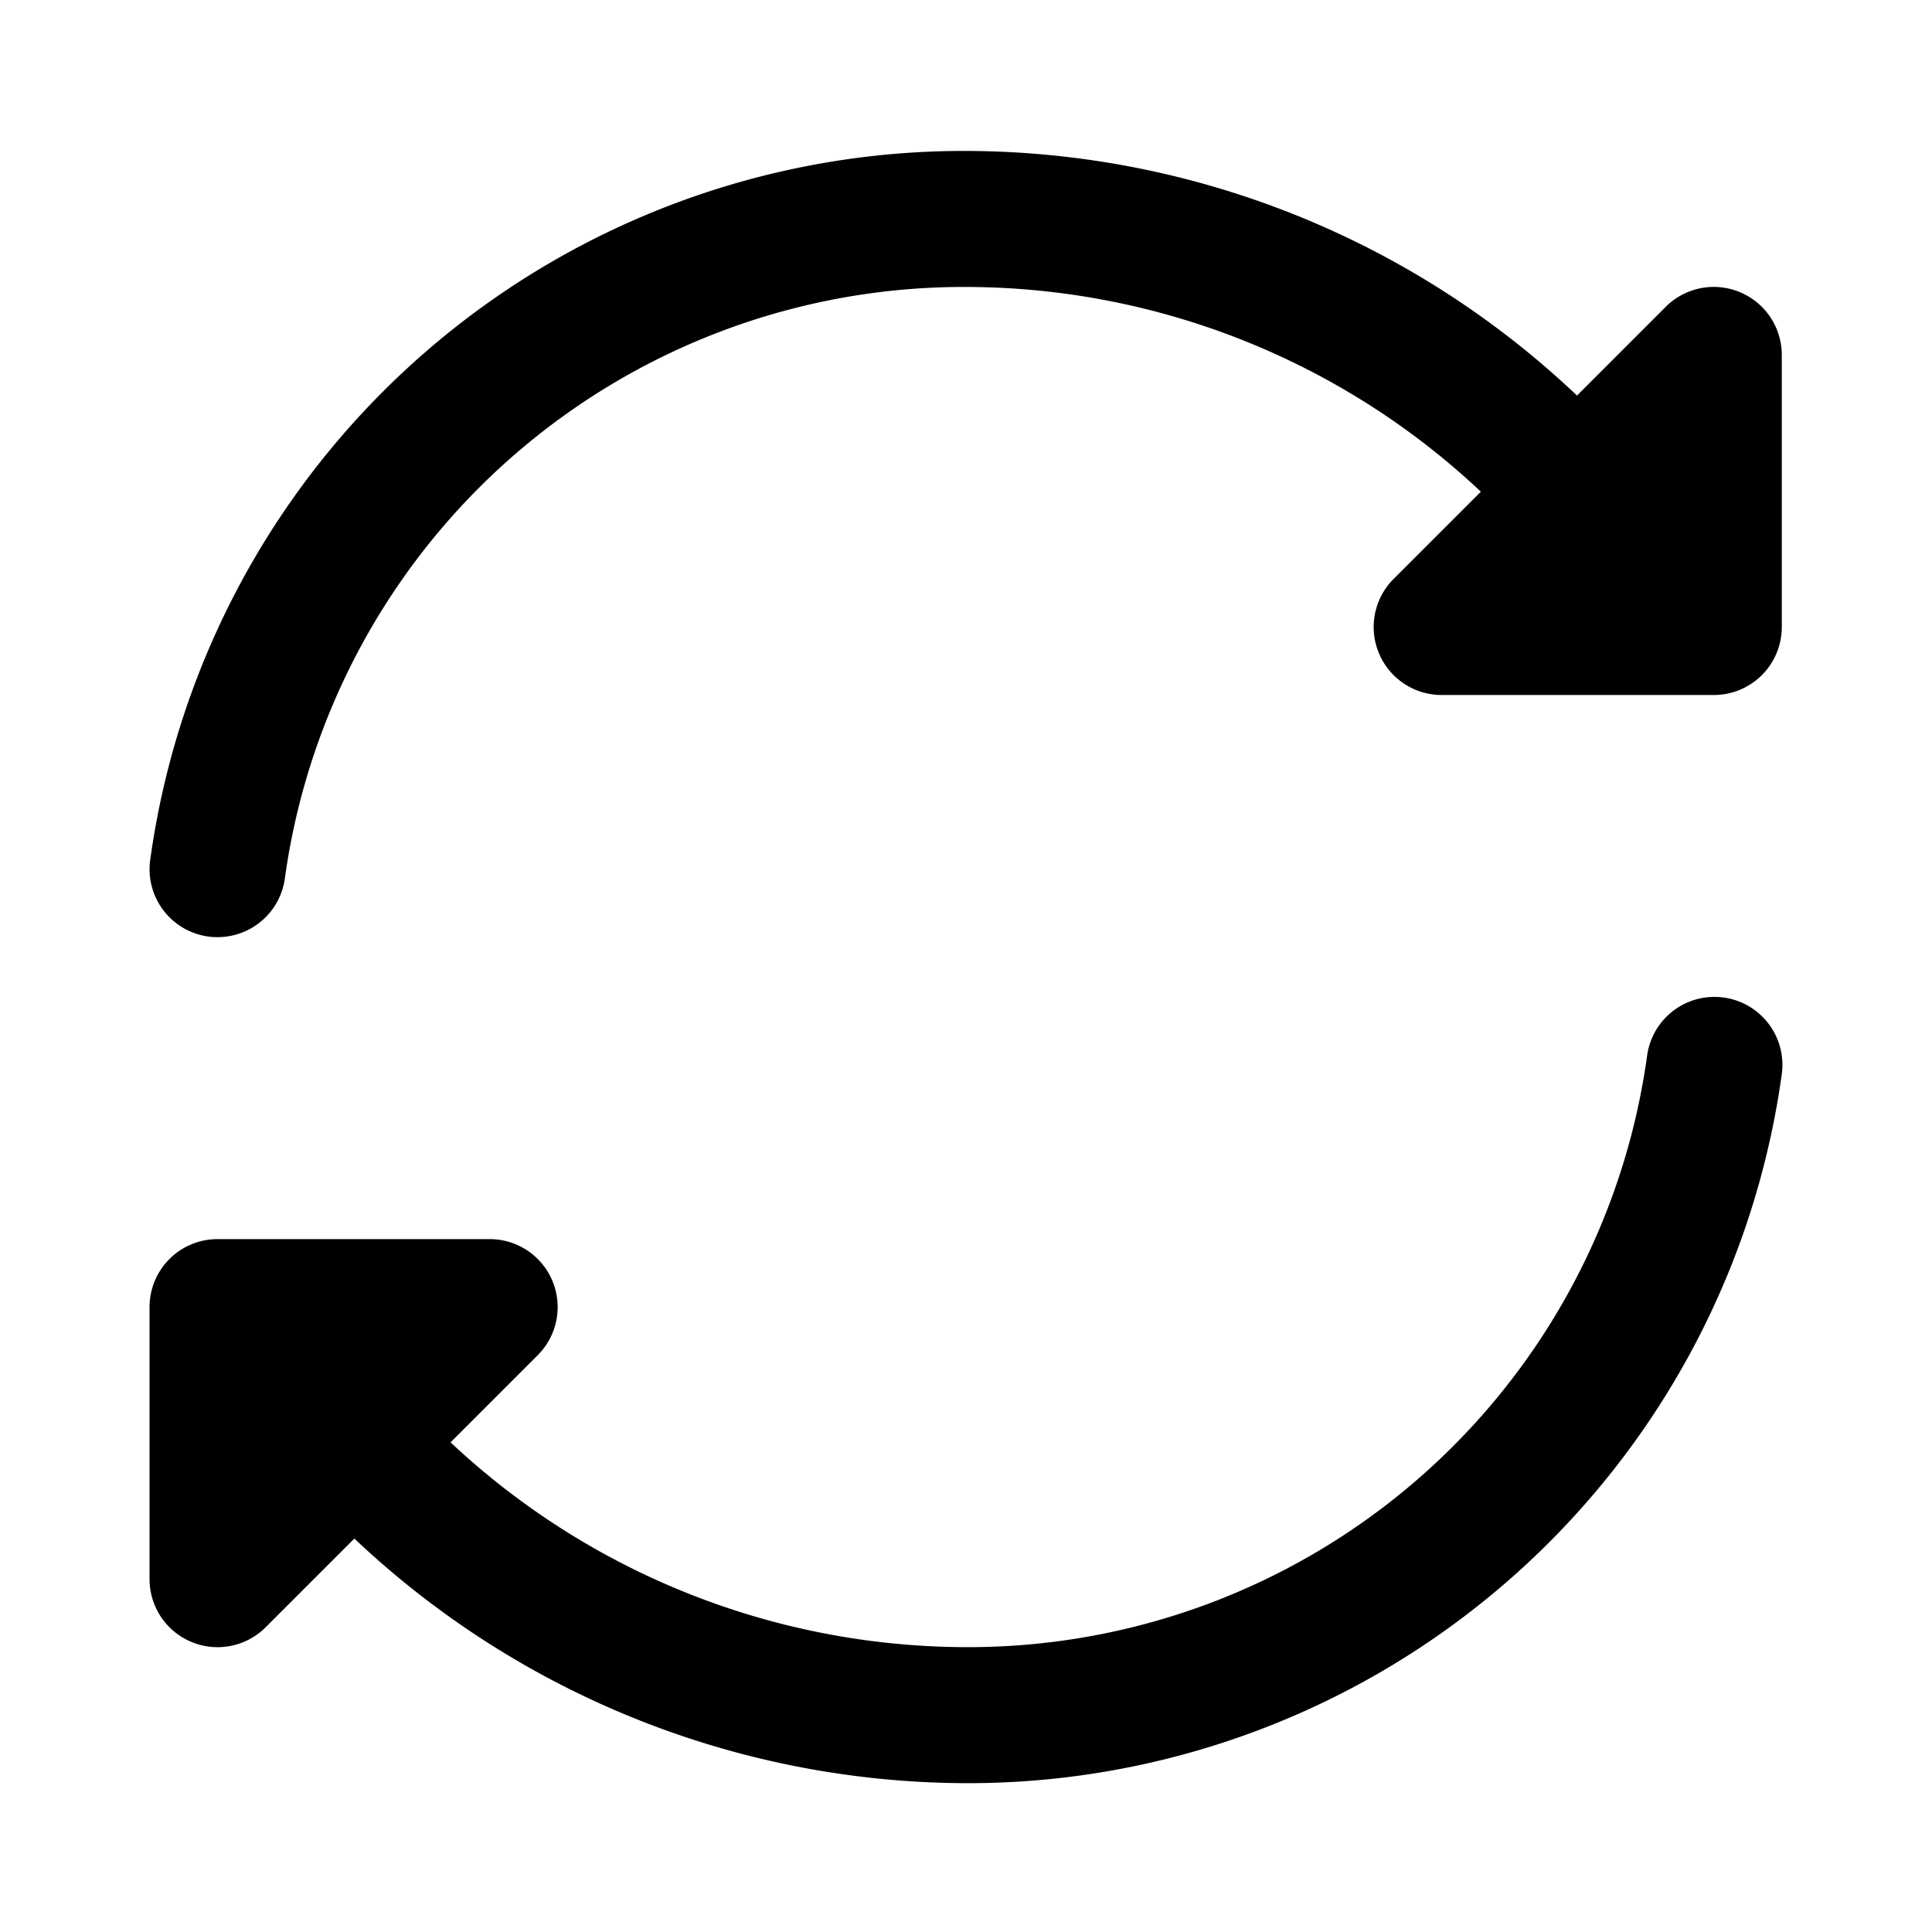
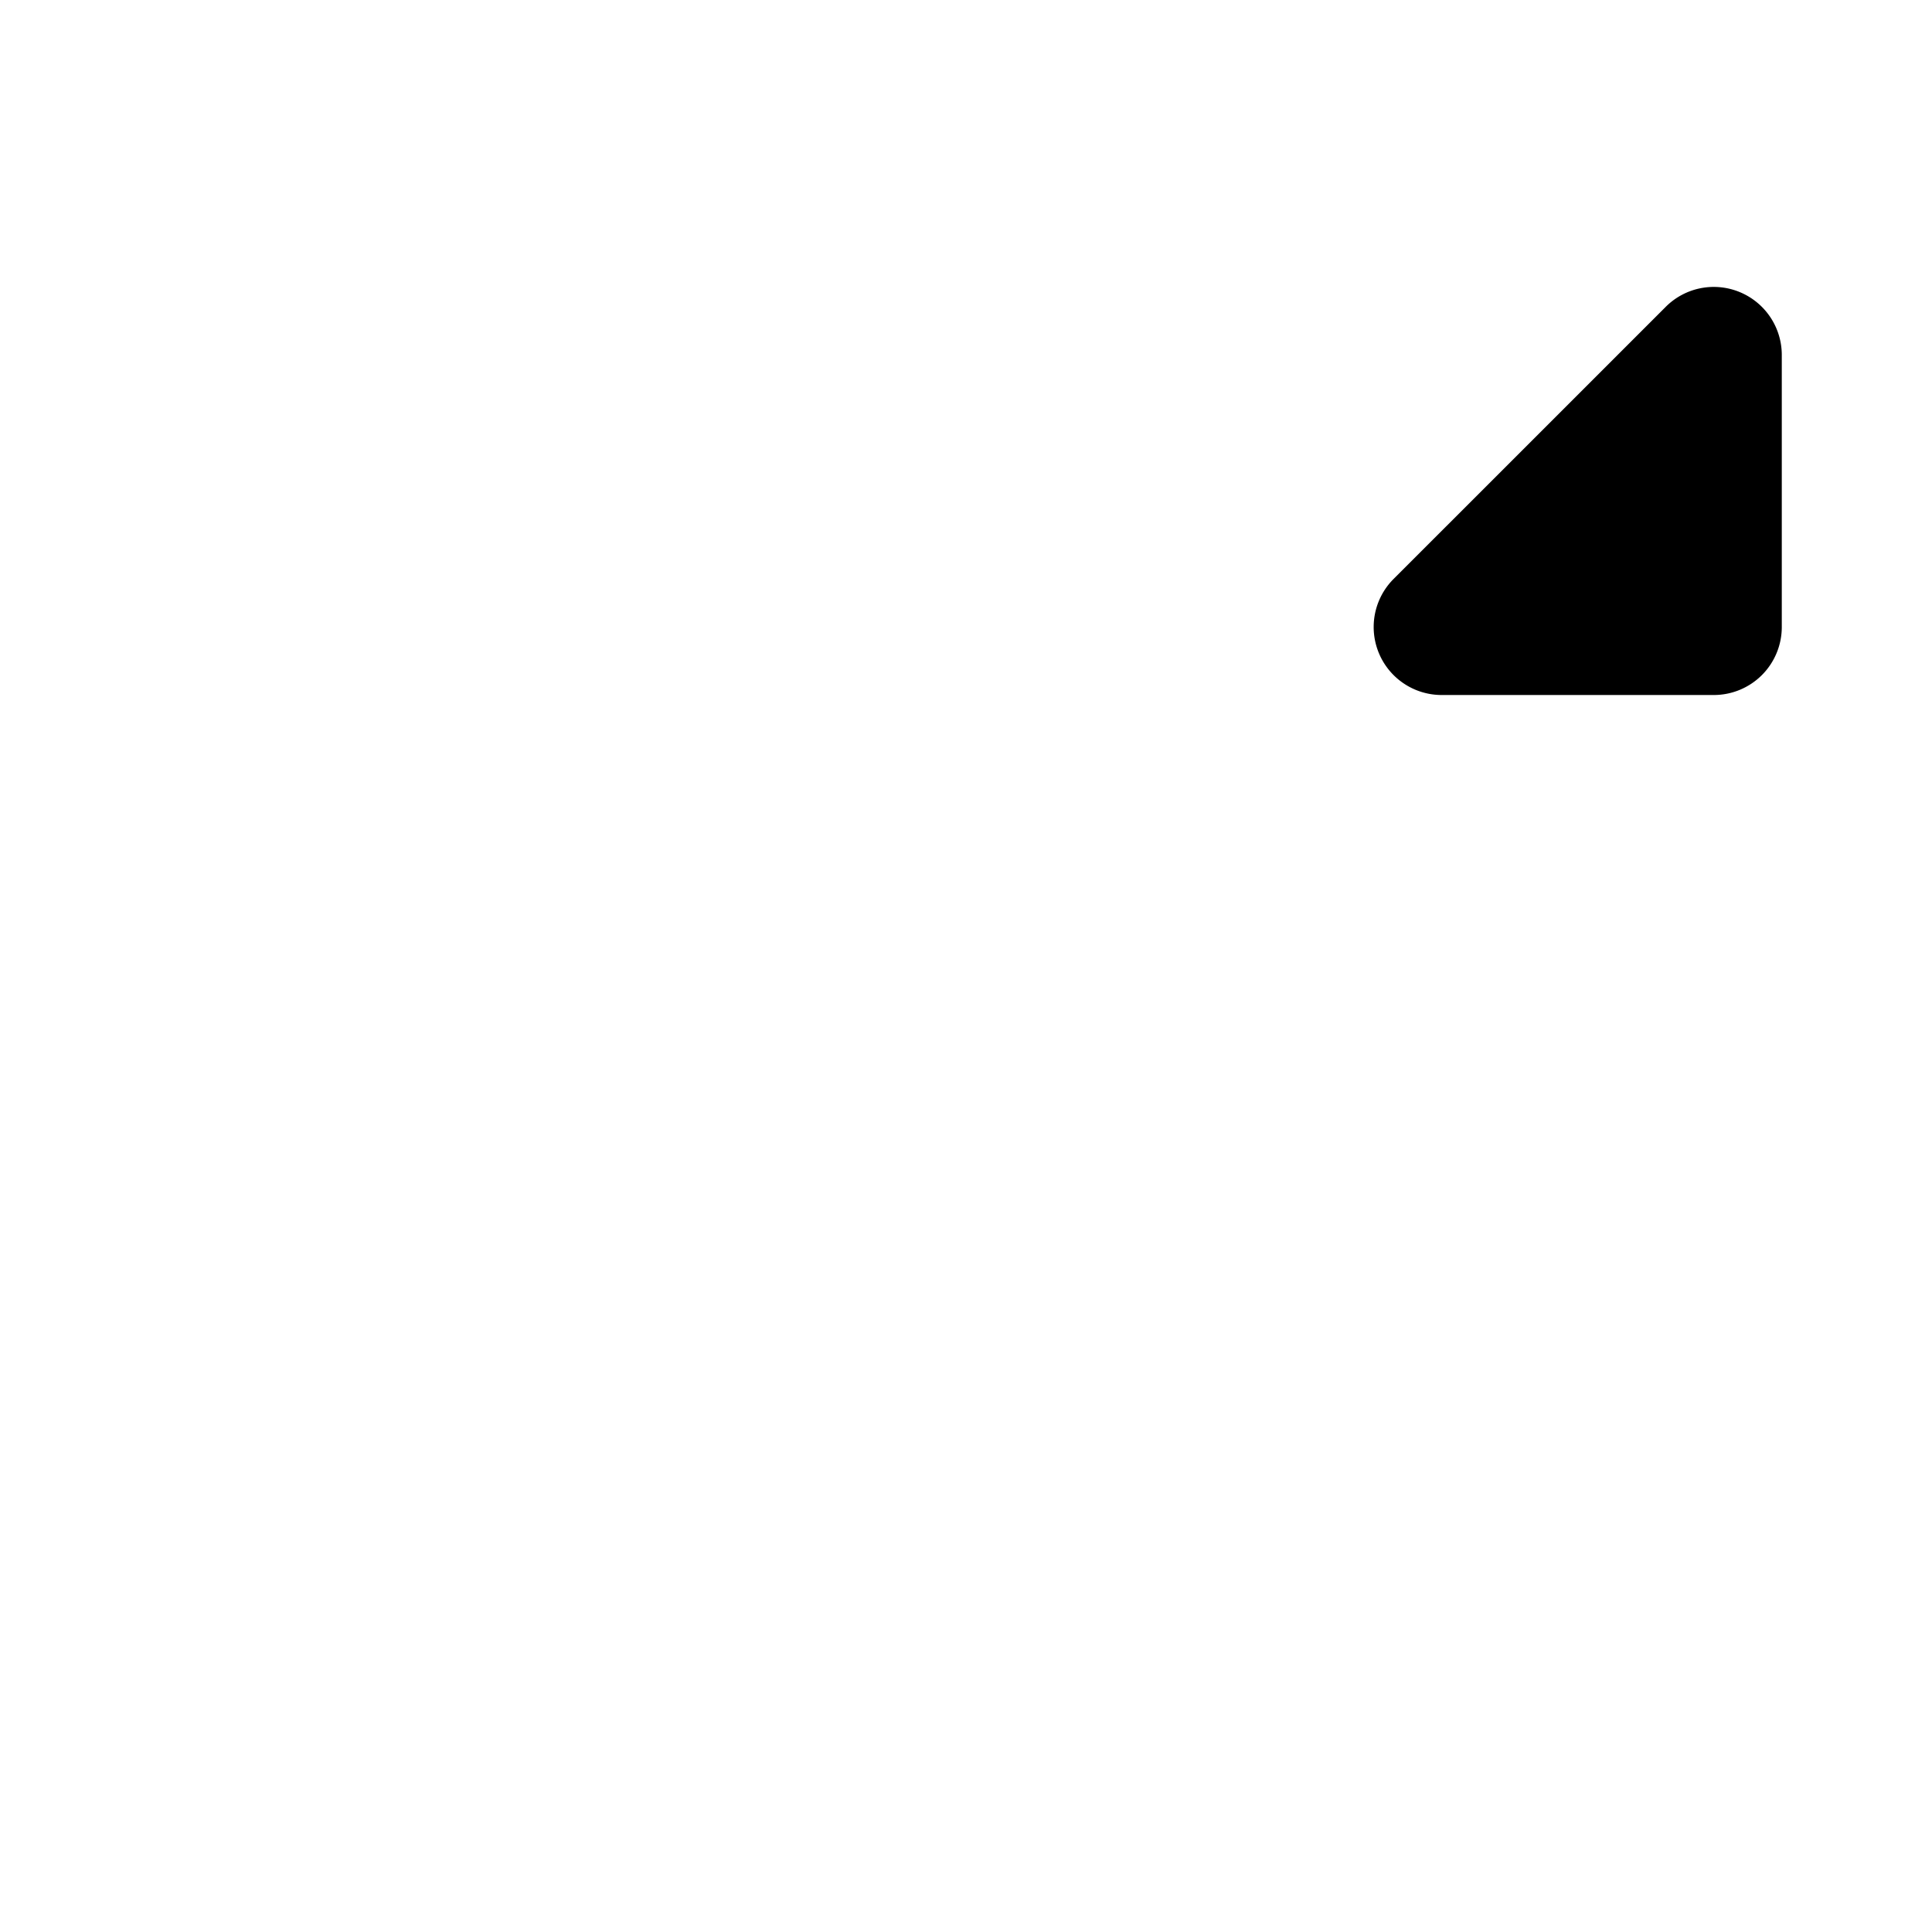
<svg xmlns="http://www.w3.org/2000/svg" width="64" height="64" viewBox="0 0 64 64">
  <rect x="0" y="0" width="64" height="64" fill="#808080" stroke="none" />
  <defs>
    <clipPath id="clip-Artboard_9">
      <rect width="64" height="64" />
    </clipPath>
  </defs>
  <g id="Artboard_9" data-name="Artboard – 9" clip-path="url(#clip-Artboard_9)">
    <rect width="64" height="64" fill="#fff" />
    <g id="recycle" transform="translate(4.954 5)">
      <path id="Path_15363" data-name="Path 15363" d="M30.128,2.172a2.249,2.249,0,0,0-2.456.489L18.66,11.672a2.252,2.252,0,0,0,1.593,3.846h9.012a2.252,2.252,0,0,0,2.253-2.253V4.253A2.253,2.253,0,0,0,30.128,2.172Z" transform="translate(22.552 2.505)" />
-       <path id="Path_15364" data-name="Path 15364" d="M11.265,16H2.253A2.252,2.252,0,0,0,0,18.253v9.012a2.253,2.253,0,0,0,3.846,1.593l9.012-9.012A2.252,2.252,0,0,0,11.265,16Z" transform="translate(0 20.047)" />
-       <path id="Path_15365" data-name="Path 15365" d="M2.255,26.044a2.152,2.152,0,0,1-.293-.018A2.25,2.25,0,0,1,.02,23.5,27.208,27.208,0,0,1,27.057,0a29.509,29.509,0,0,1,21.9,9.823,2.252,2.252,0,1,1-3.384,2.972A24.944,24.944,0,0,0,27.057,4.506,22.7,22.7,0,0,0,4.485,24.082a2.251,2.251,0,0,1-2.23,1.962Z" transform="translate(0)" />
-       <path id="Path_15366" data-name="Path 15366" d="M24.5,38.486A29.607,29.607,0,0,1,2.583,28.668a2.254,2.254,0,0,1,3.379-2.983A25.034,25.034,0,0,0,24.5,33.98,22.7,22.7,0,0,0,47.076,14.4a2.251,2.251,0,1,1,4.465.581A27.21,27.21,0,0,1,24.5,38.486Z" transform="translate(2.531 15.584)" />
    </g>
  </g>
</svg>